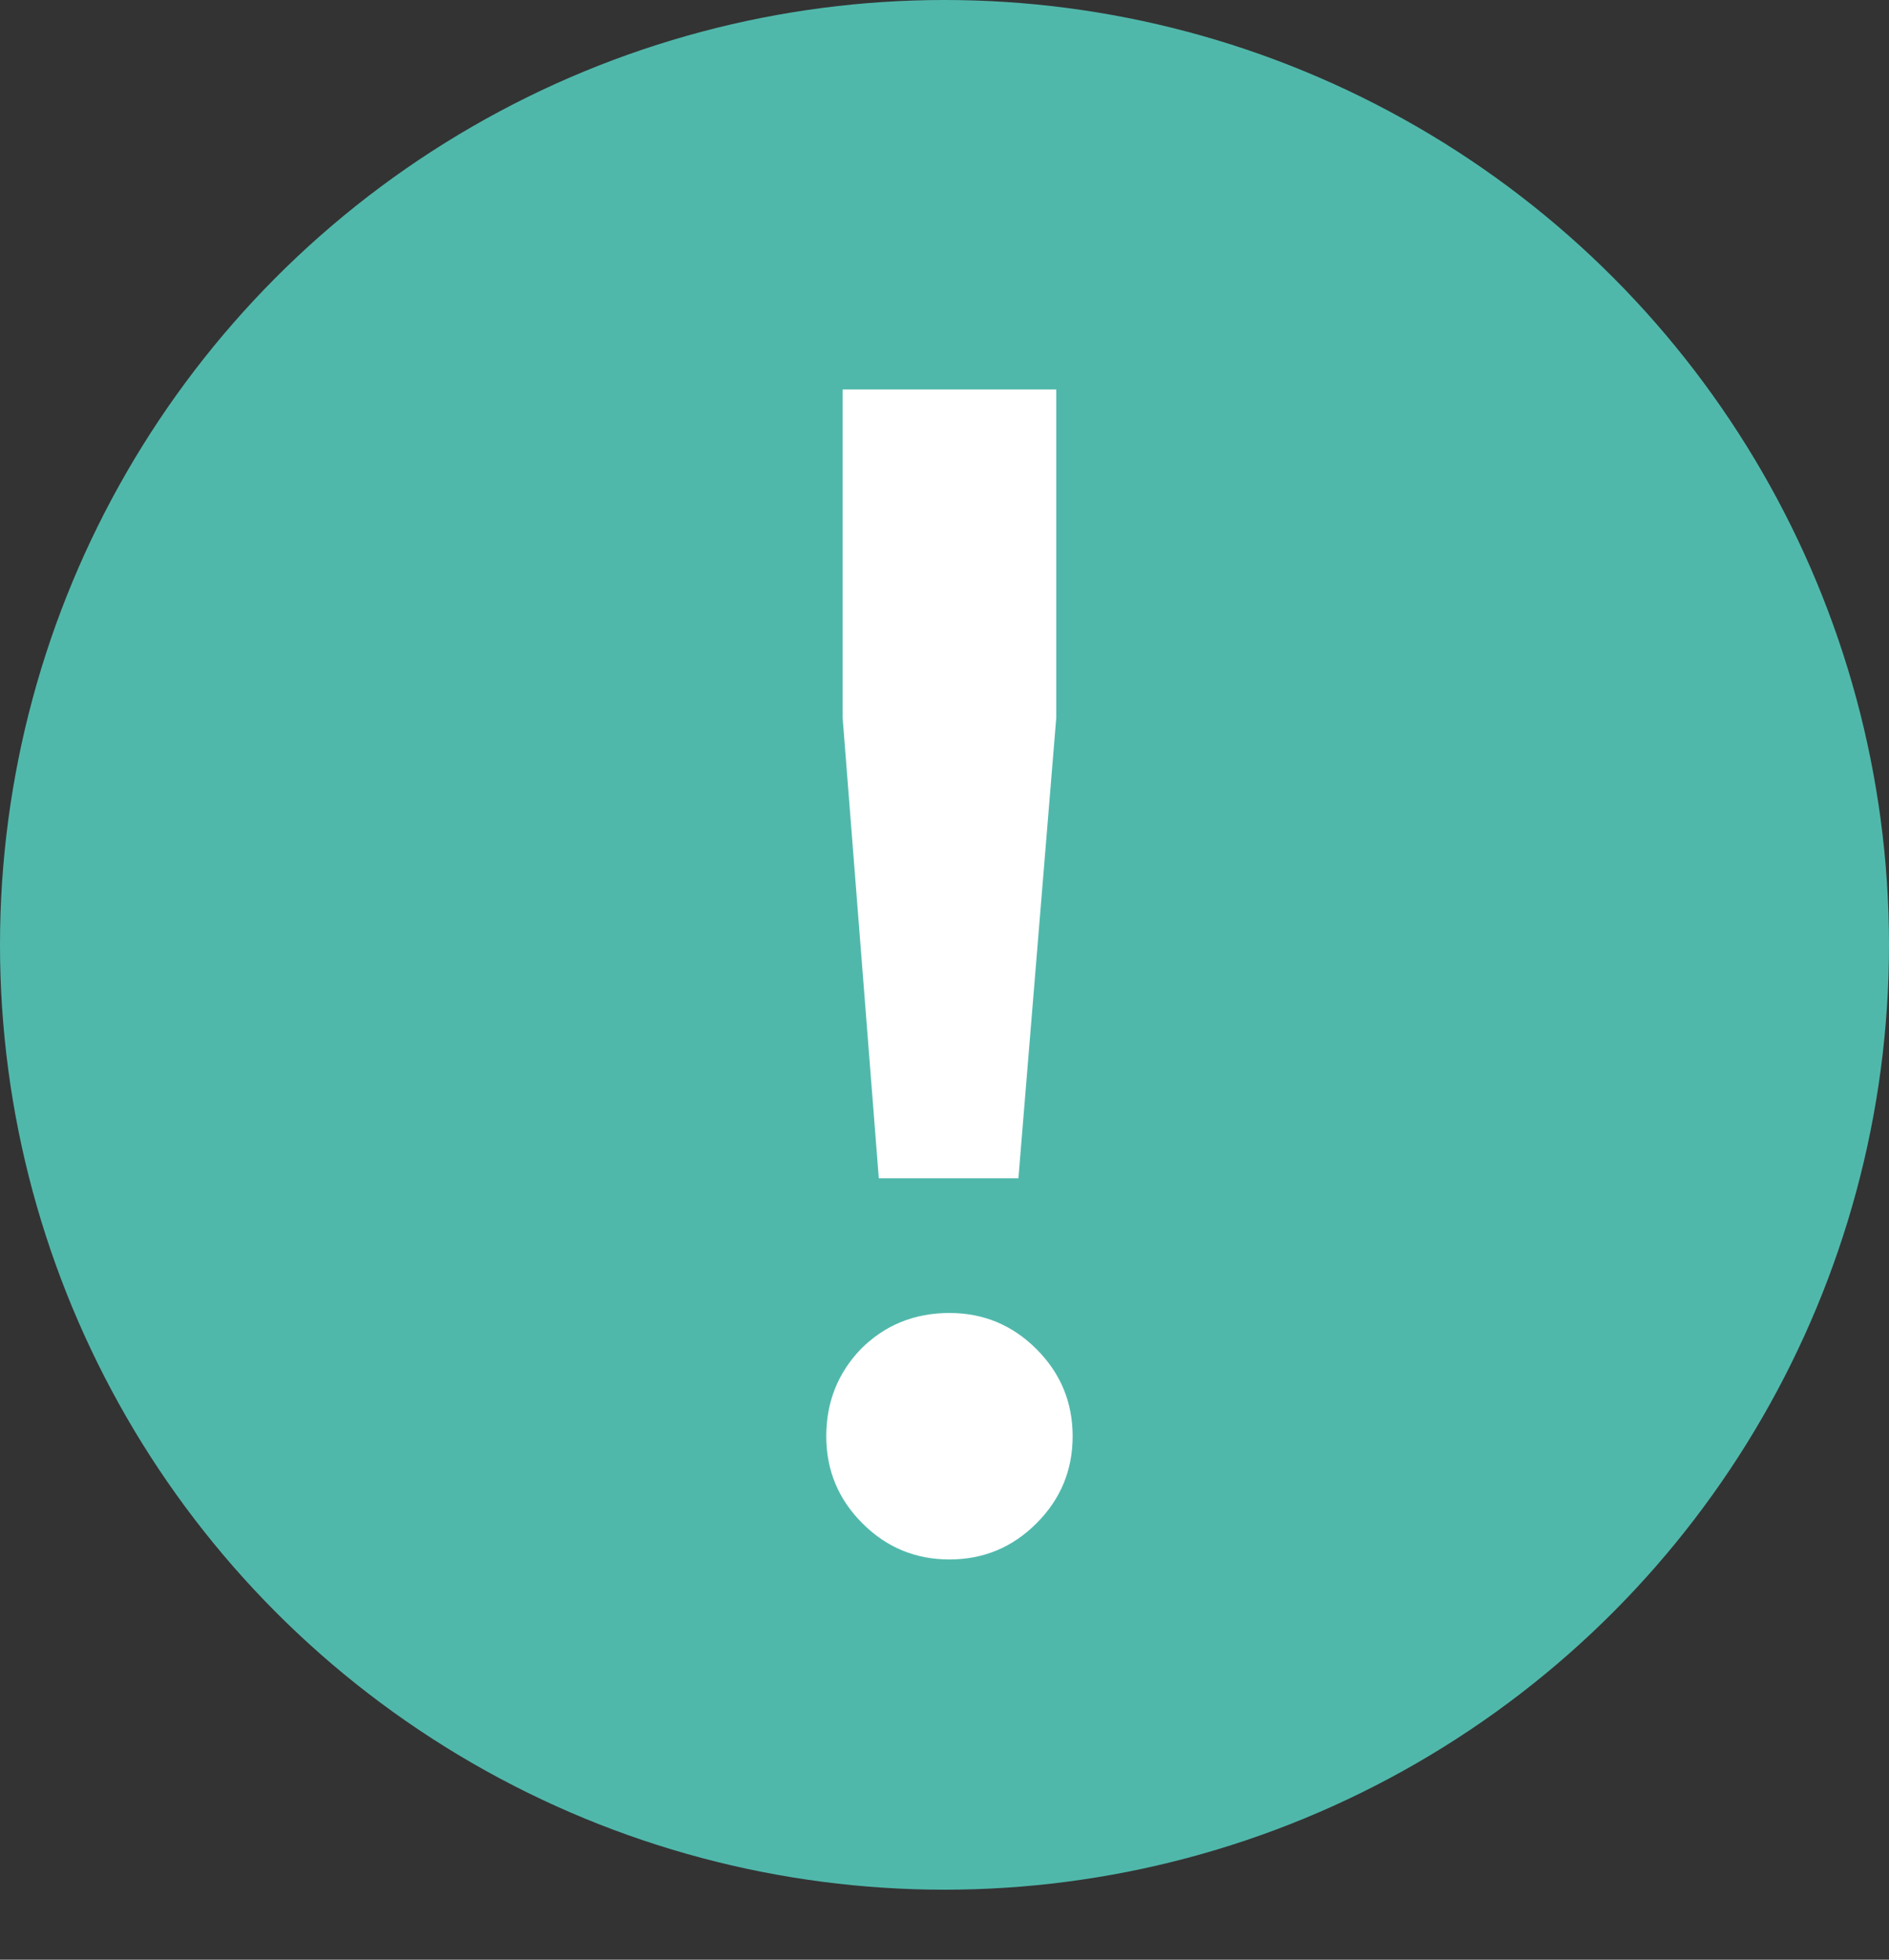
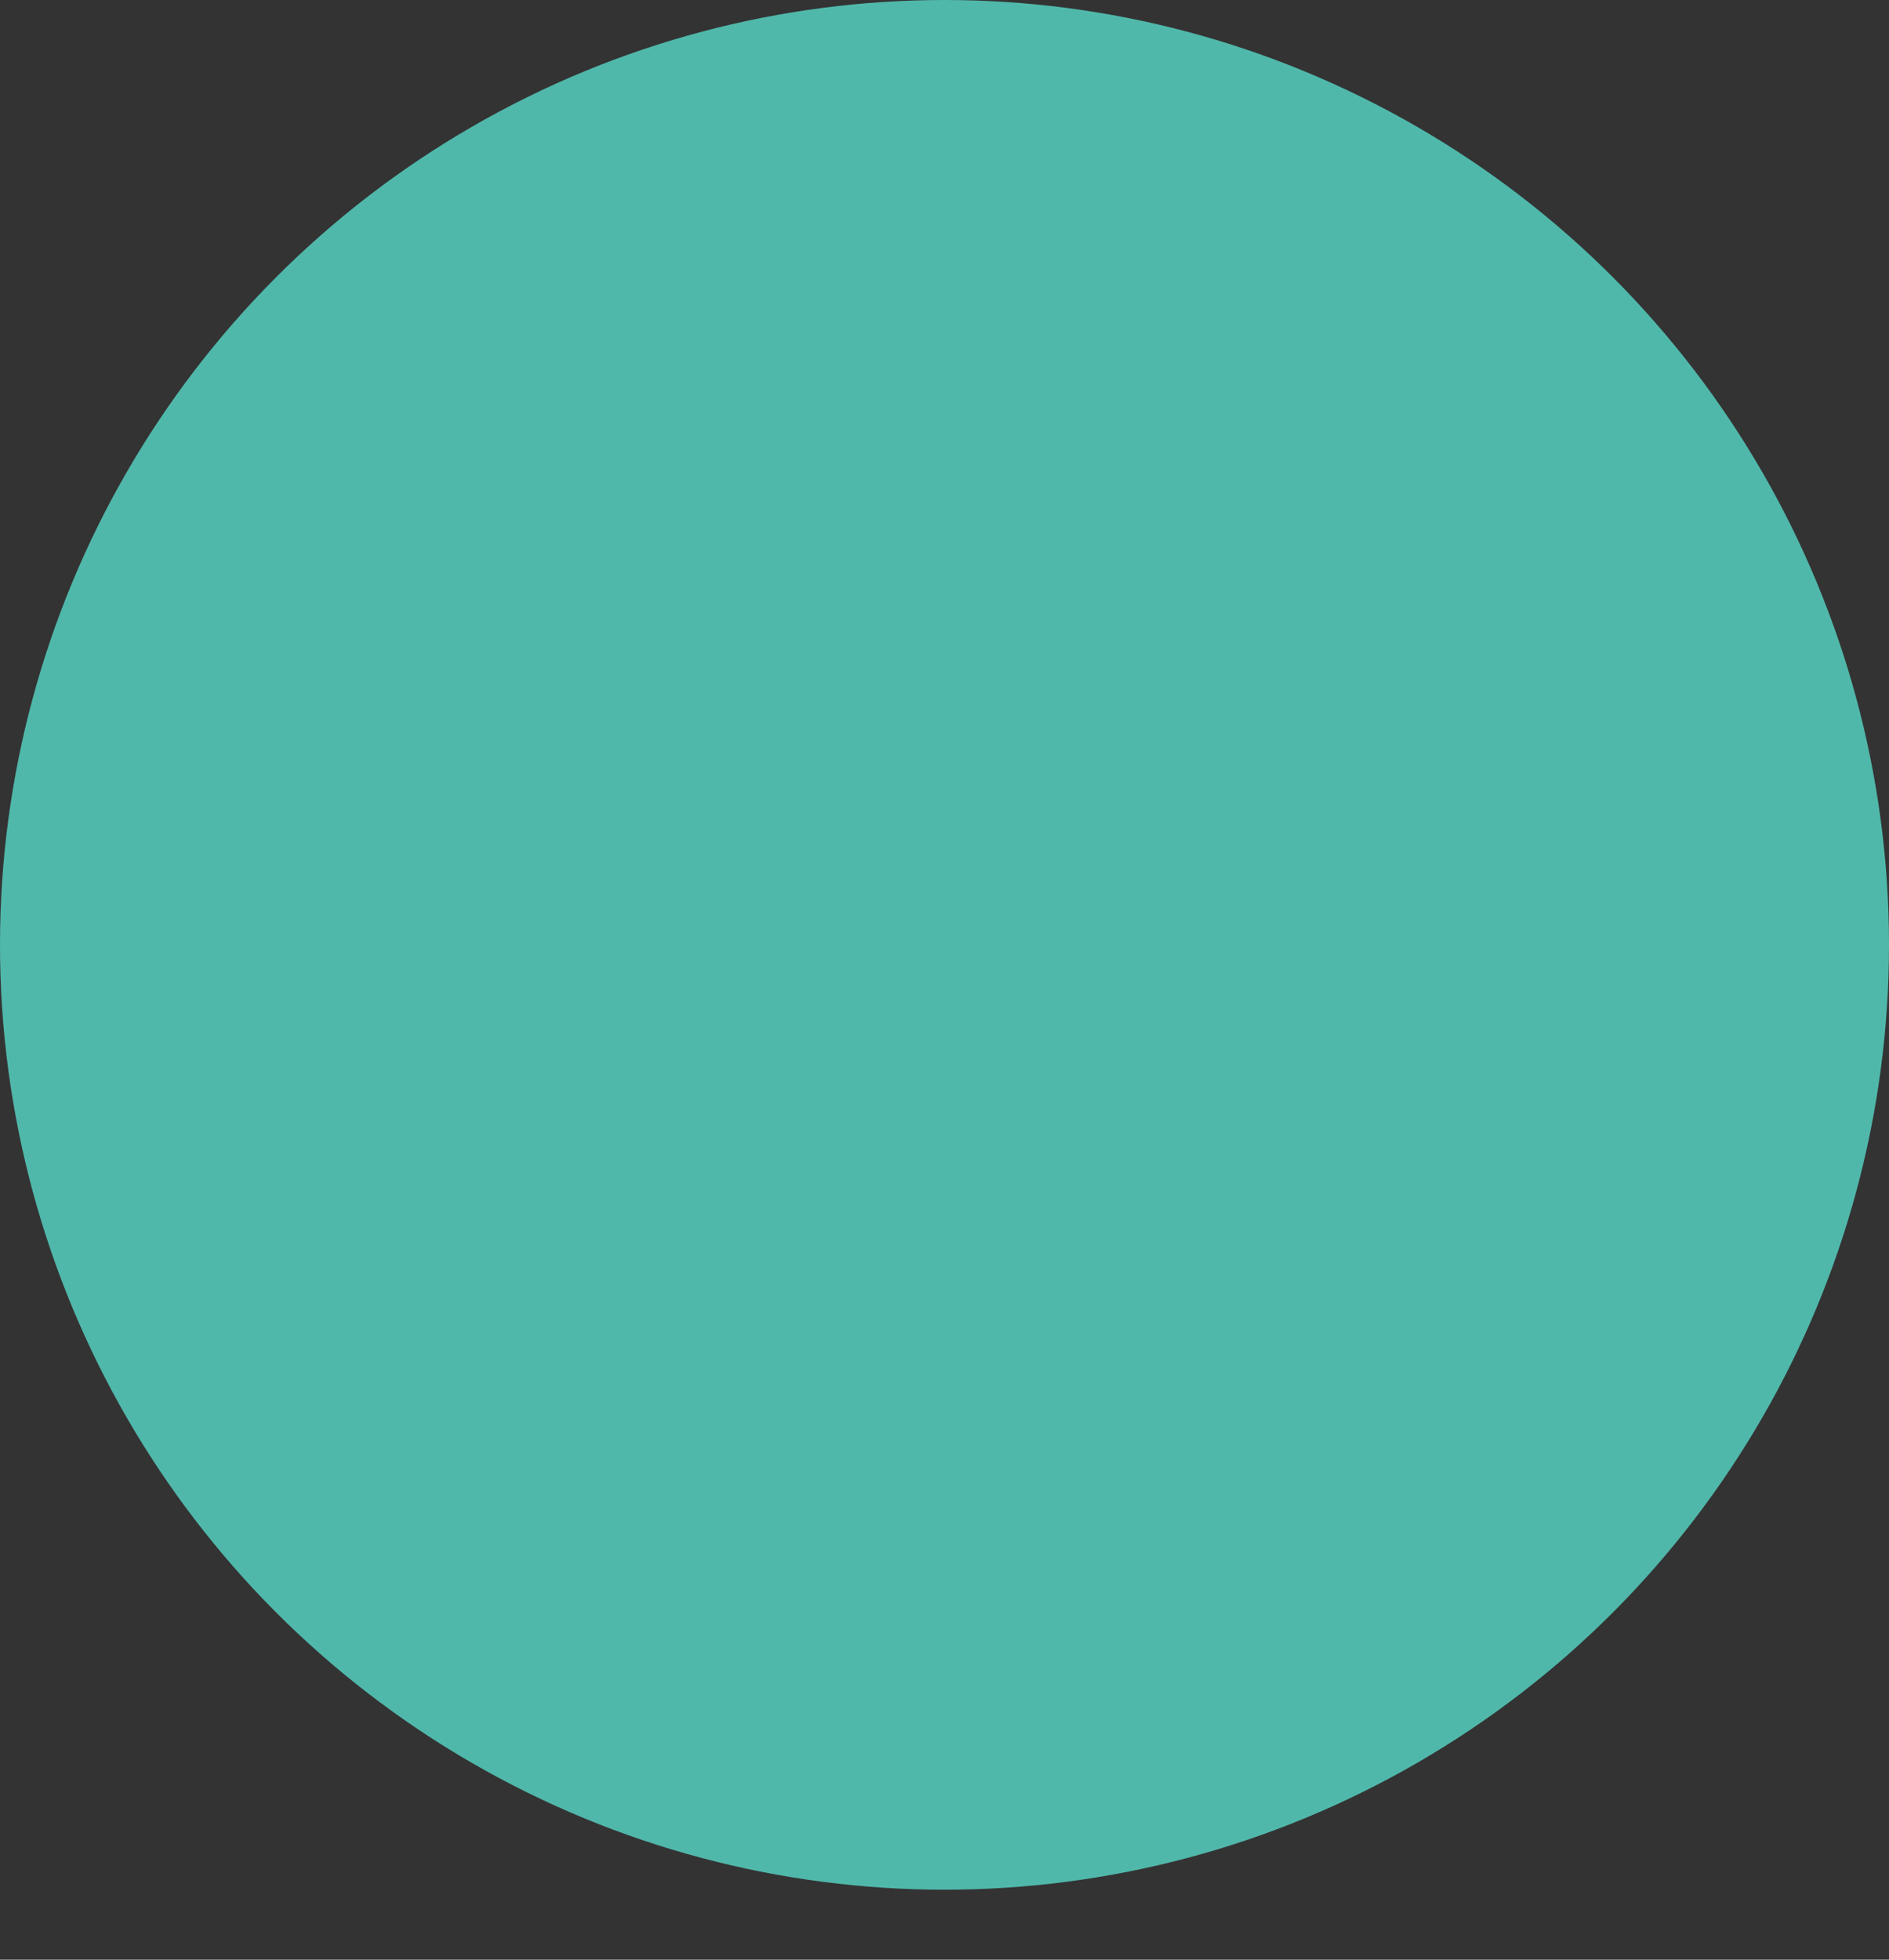
<svg xmlns="http://www.w3.org/2000/svg" width="54" height="56" viewBox="0 0 54 56" fill="none">
  <rect x="0" y="0" width="54" height="56" fill="#333333" stroke="none" />
  <circle cx="27" cy="27" r="27" fill="#50B8AB" />
-   <path d="M25.122 33.67L24.089 20.522V11.13H30.194V20.522L29.113 33.67H25.122ZM29.63 43.53C28.941 44.219 28.112 44.563 27.141 44.563C26.171 44.563 25.341 44.219 24.653 43.53C23.964 42.842 23.62 42.012 23.62 41.042C23.62 40.071 23.948 39.242 24.606 38.553C25.294 37.864 26.14 37.52 27.141 37.52C28.112 37.52 28.941 37.864 29.63 38.553C30.319 39.242 30.663 40.071 30.663 41.042C30.663 42.012 30.319 42.842 29.63 43.53Z" fill="white" />
</svg>